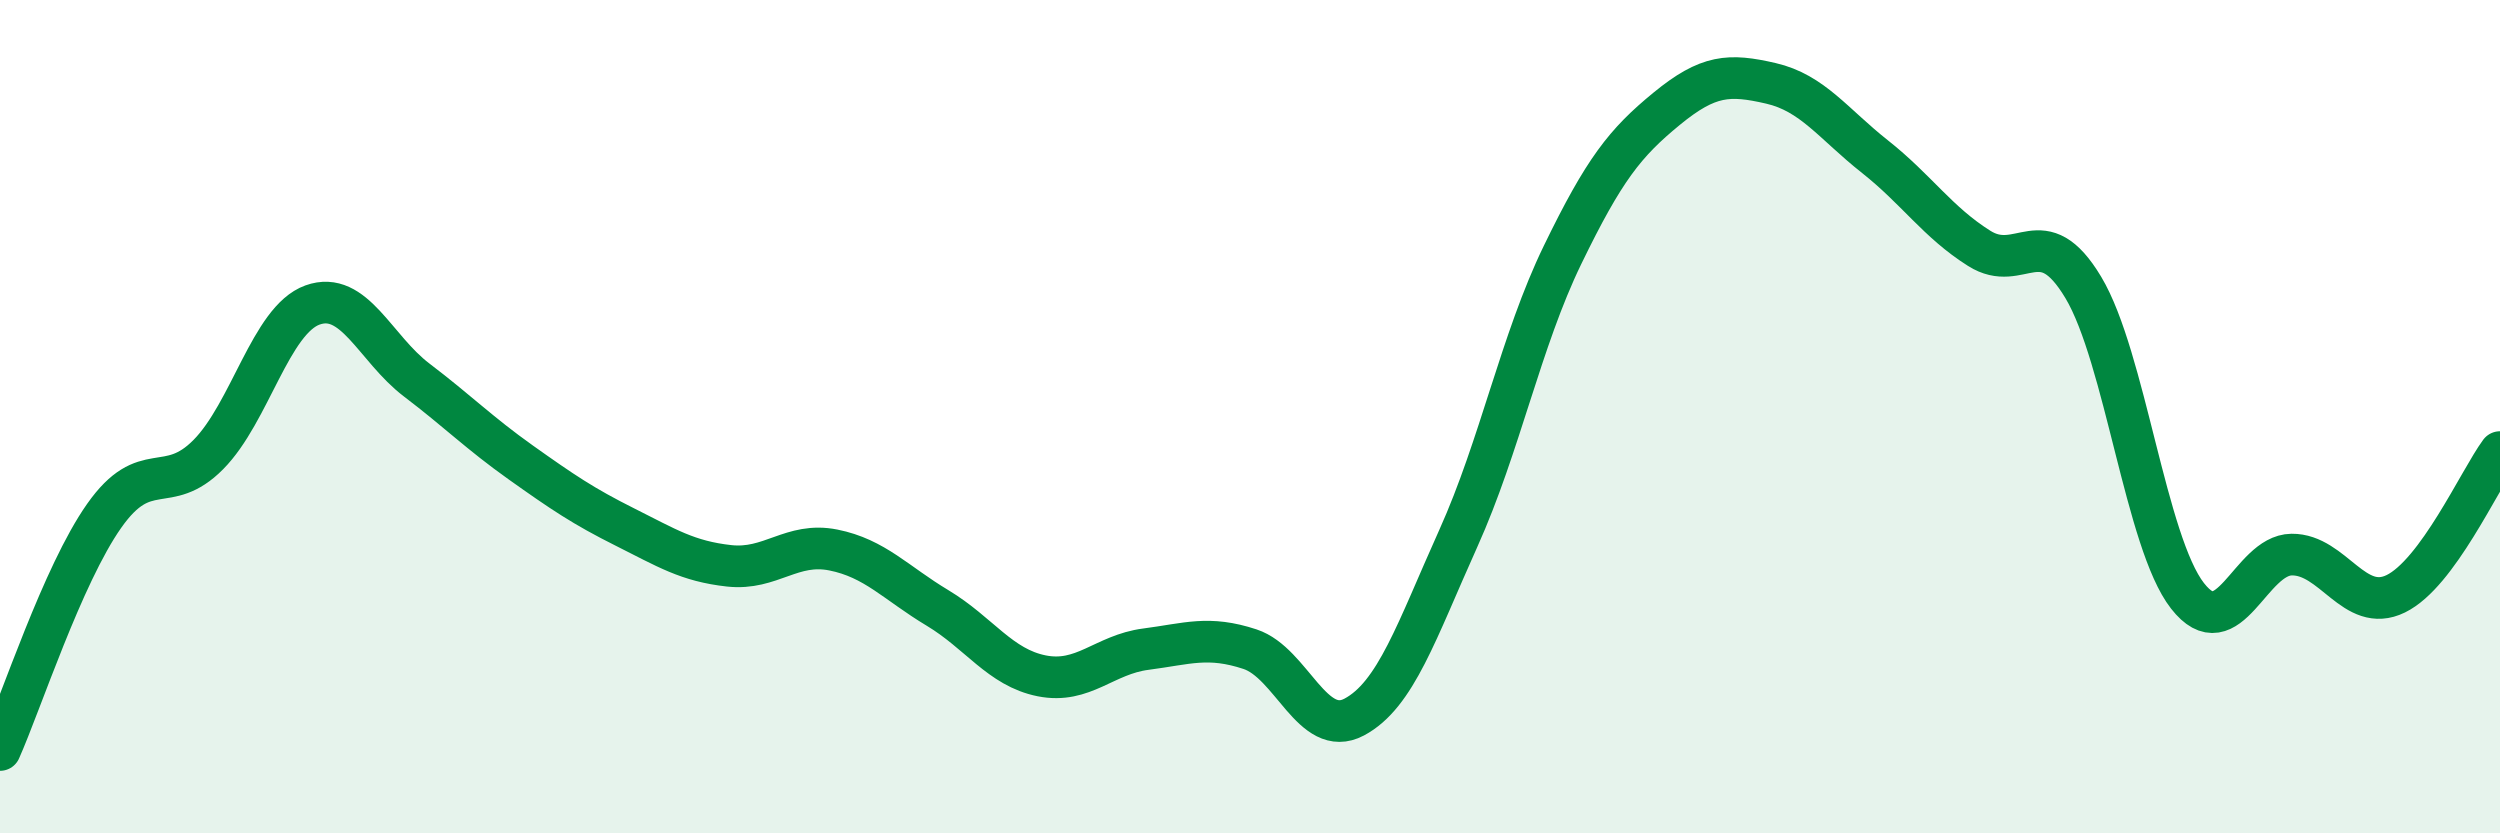
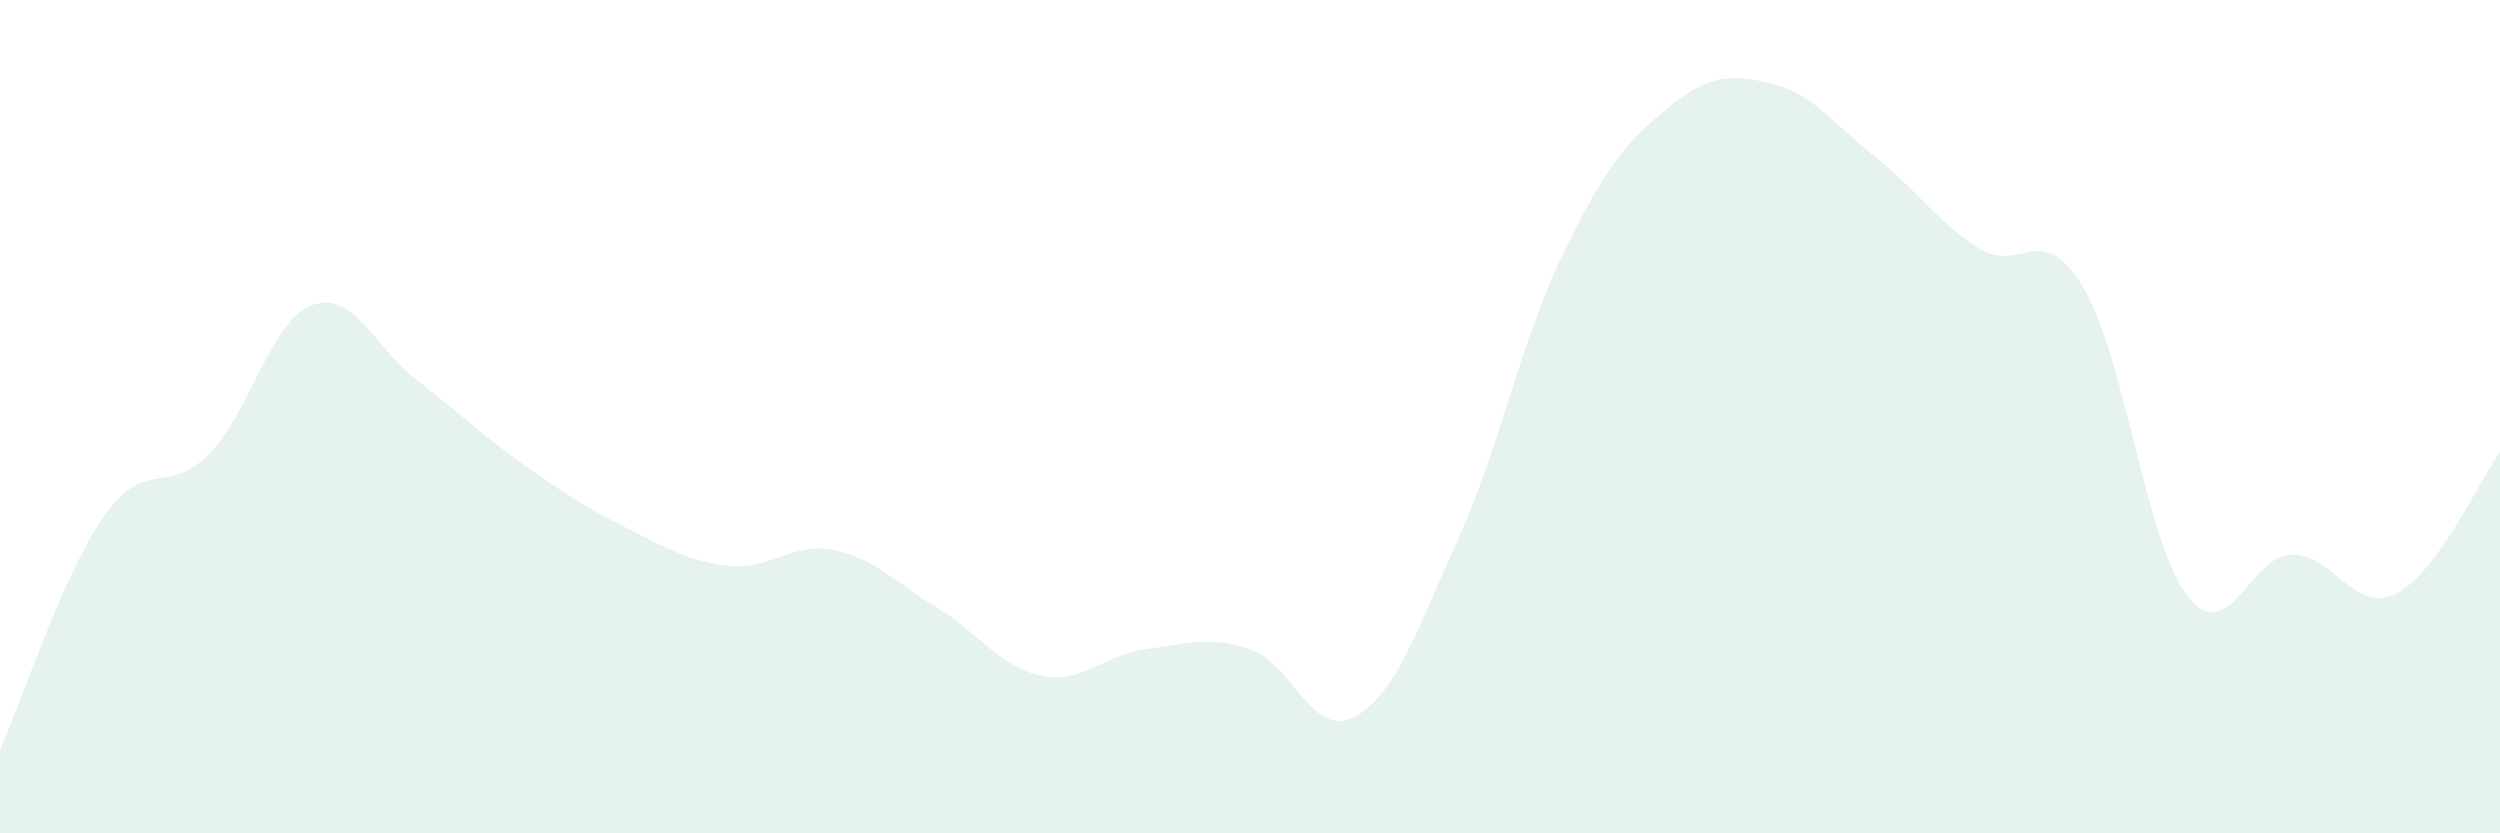
<svg xmlns="http://www.w3.org/2000/svg" width="60" height="20" viewBox="0 0 60 20">
  <path d="M 0,18 C 0.5,16.88 1.5,13.8 2.5,12.38 C 3.5,10.96 4,11.92 5,10.91 C 6,9.9 6.5,7.68 7.5,7.32 C 8.5,6.96 9,8.36 10,9.12 C 11,9.88 11.5,10.39 12.5,11.1 C 13.5,11.81 14,12.15 15,12.65 C 16,13.15 16.5,13.47 17.5,13.58 C 18.5,13.69 19,13 20,13.2 C 21,13.4 21.5,13.99 22.5,14.59 C 23.5,15.19 24,16.02 25,16.22 C 26,16.42 26.5,15.71 27.5,15.58 C 28.5,15.45 29,15.25 30,15.58 C 31,15.91 31.5,17.74 32.5,17.21 C 33.5,16.68 34,15.14 35,12.92 C 36,10.7 36.5,8.18 37.5,6.12 C 38.5,4.06 39,3.43 40,2.61 C 41,1.79 41.5,1.77 42.5,2 C 43.5,2.23 44,2.97 45,3.76 C 46,4.55 46.5,5.33 47.5,5.96 C 48.5,6.59 49,5.23 50,6.9 C 51,8.57 51.5,13.02 52.5,14.3 C 53.5,15.58 54,13.32 55,13.31 C 56,13.3 56.5,14.74 57.5,14.25 C 58.5,13.76 59.5,11.53 60,10.85L60 20L0 20Z" fill="#008740" opacity="0.1" stroke-linecap="round" stroke-linejoin="round" />
-   <path d="M 0,18 C 0.5,16.88 1.5,13.8 2.5,12.38 C 3.5,10.96 4,11.92 5,10.91 C 6,9.9 6.5,7.68 7.5,7.32 C 8.5,6.96 9,8.36 10,9.12 C 11,9.88 11.5,10.39 12.5,11.1 C 13.5,11.81 14,12.15 15,12.65 C 16,13.15 16.5,13.47 17.5,13.58 C 18.5,13.69 19,13 20,13.2 C 21,13.4 21.5,13.99 22.5,14.59 C 23.5,15.19 24,16.02 25,16.22 C 26,16.42 26.5,15.71 27.5,15.58 C 28.5,15.45 29,15.25 30,15.58 C 31,15.91 31.5,17.74 32.5,17.21 C 33.5,16.68 34,15.14 35,12.92 C 36,10.7 36.5,8.18 37.5,6.12 C 38.5,4.06 39,3.43 40,2.61 C 41,1.79 41.5,1.77 42.5,2 C 43.5,2.23 44,2.97 45,3.76 C 46,4.55 46.5,5.33 47.5,5.96 C 48.5,6.59 49,5.23 50,6.9 C 51,8.57 51.5,13.02 52.5,14.3 C 53.5,15.58 54,13.32 55,13.31 C 56,13.3 56.5,14.74 57.5,14.25 C 58.5,13.76 59.5,11.53 60,10.85" stroke="#008740" stroke-width="1" fill="none" stroke-linecap="round" stroke-linejoin="round" />
</svg>